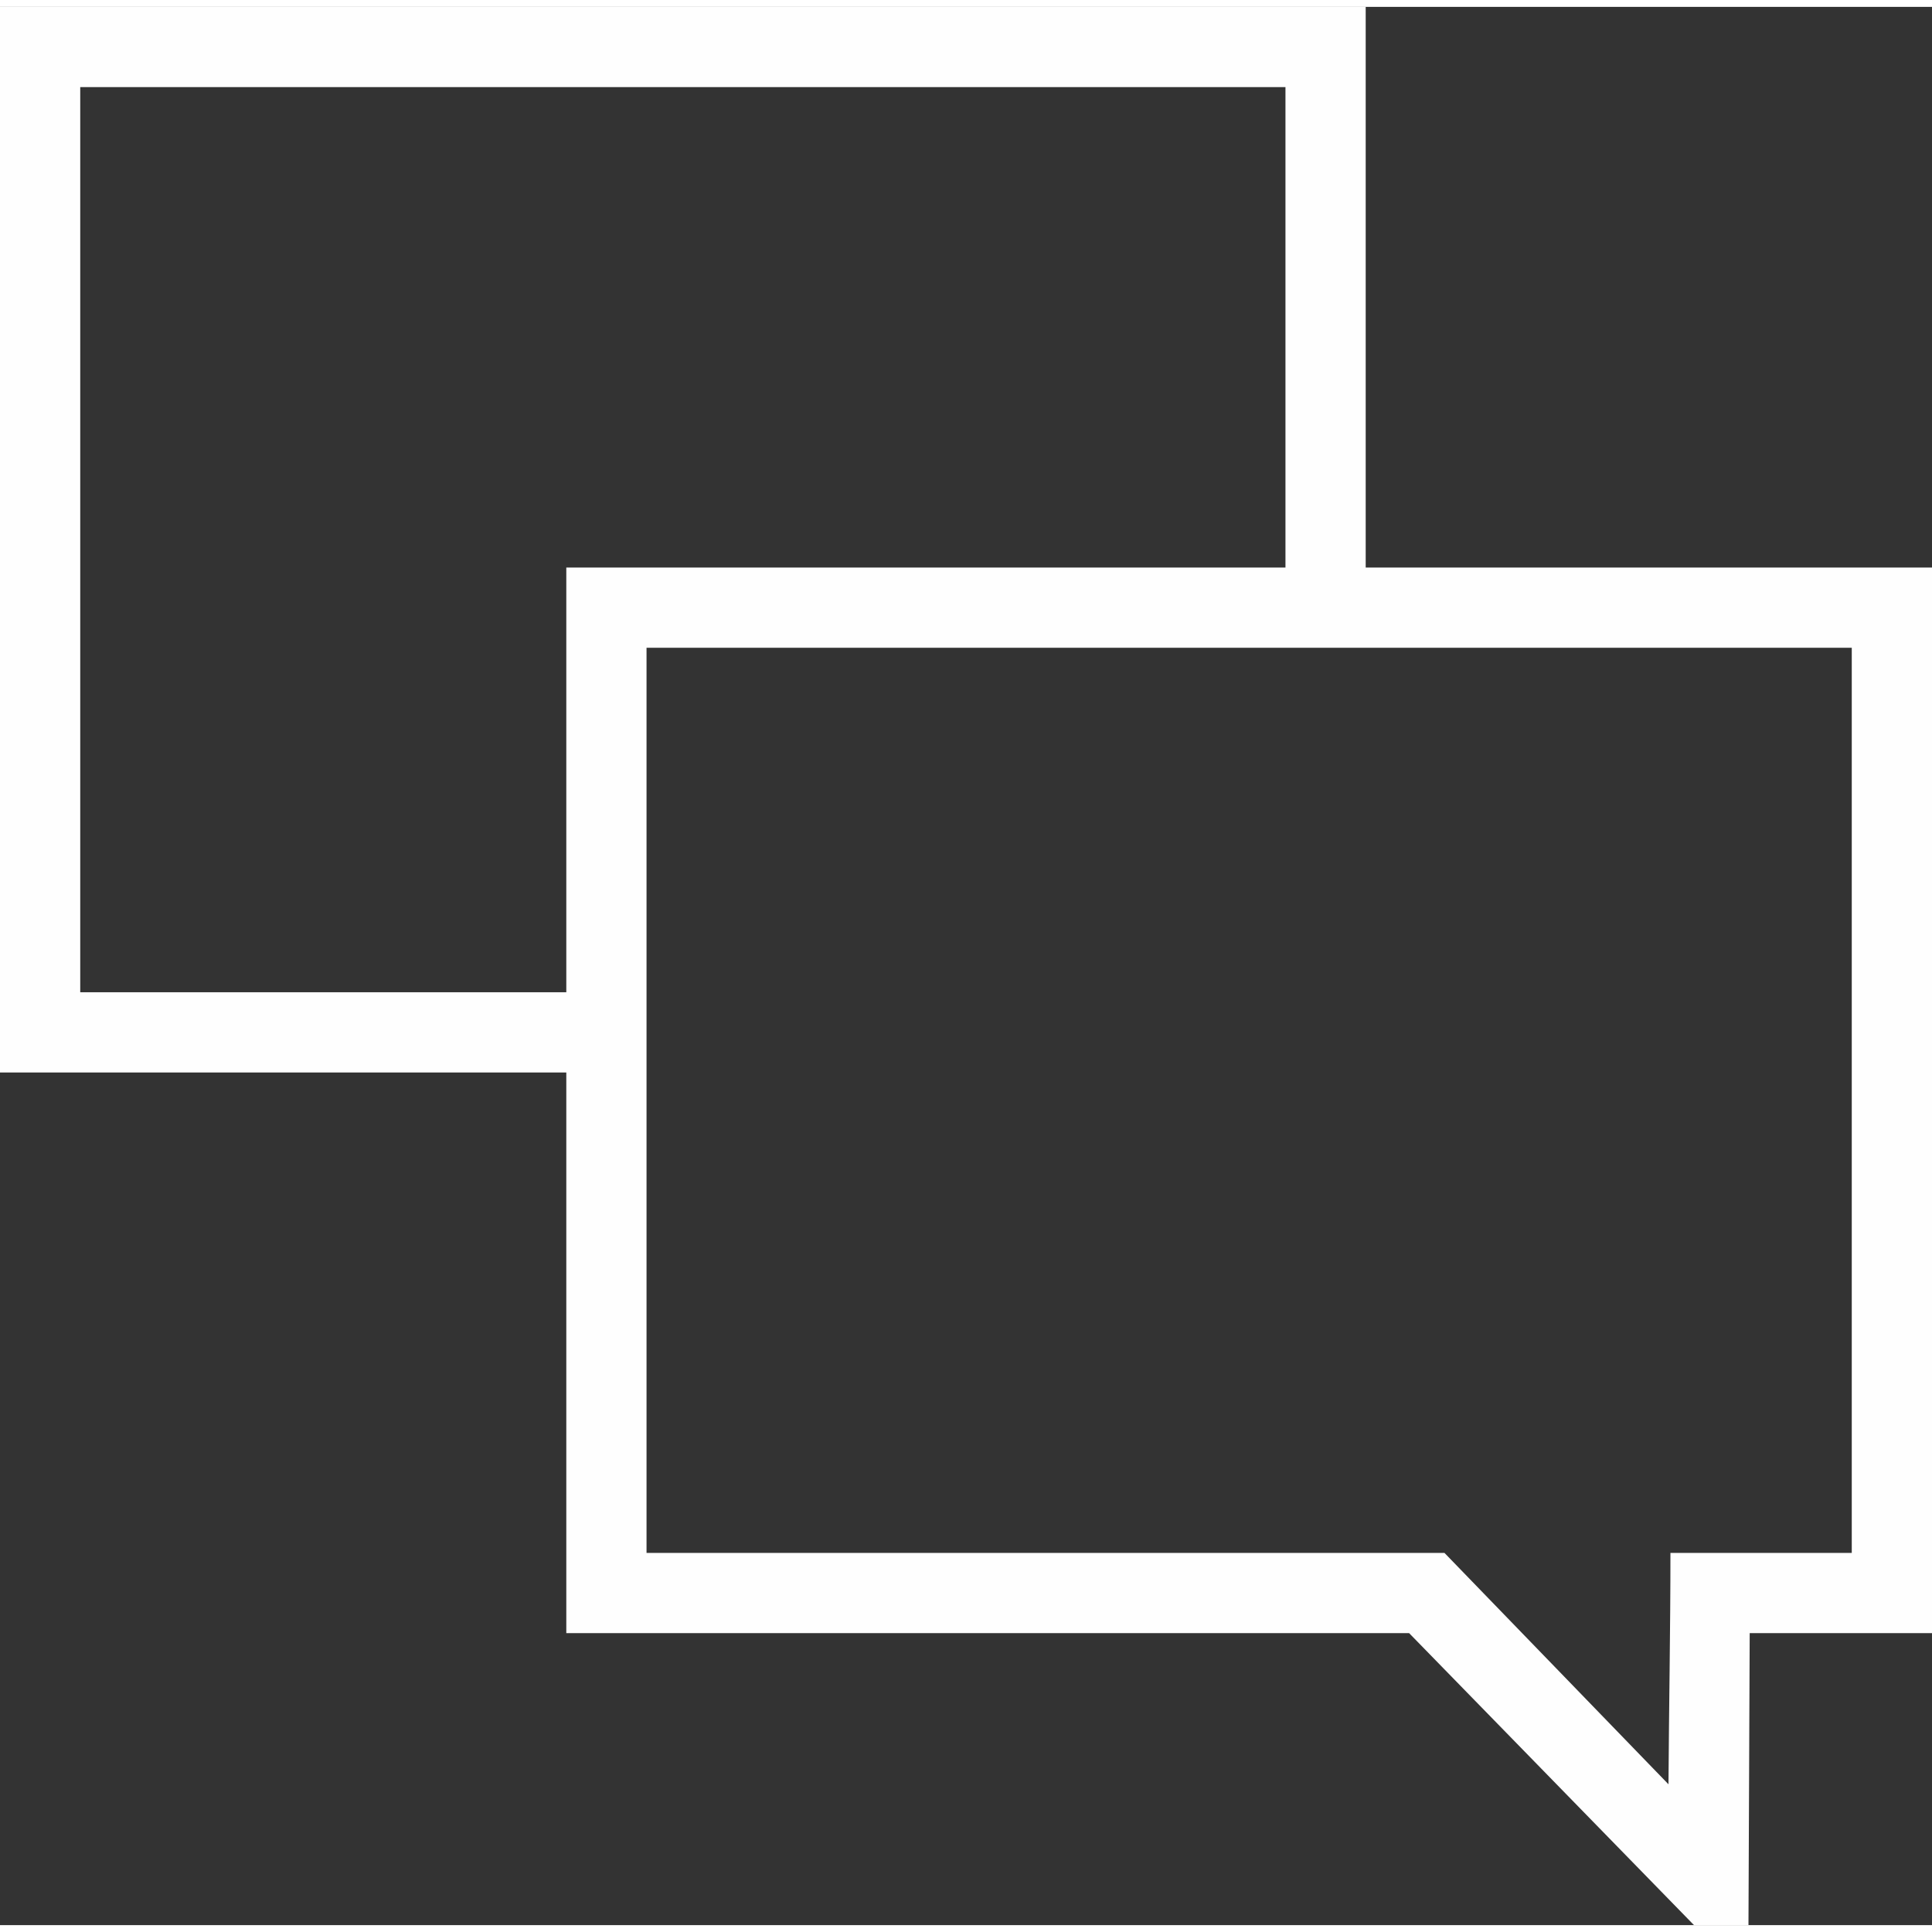
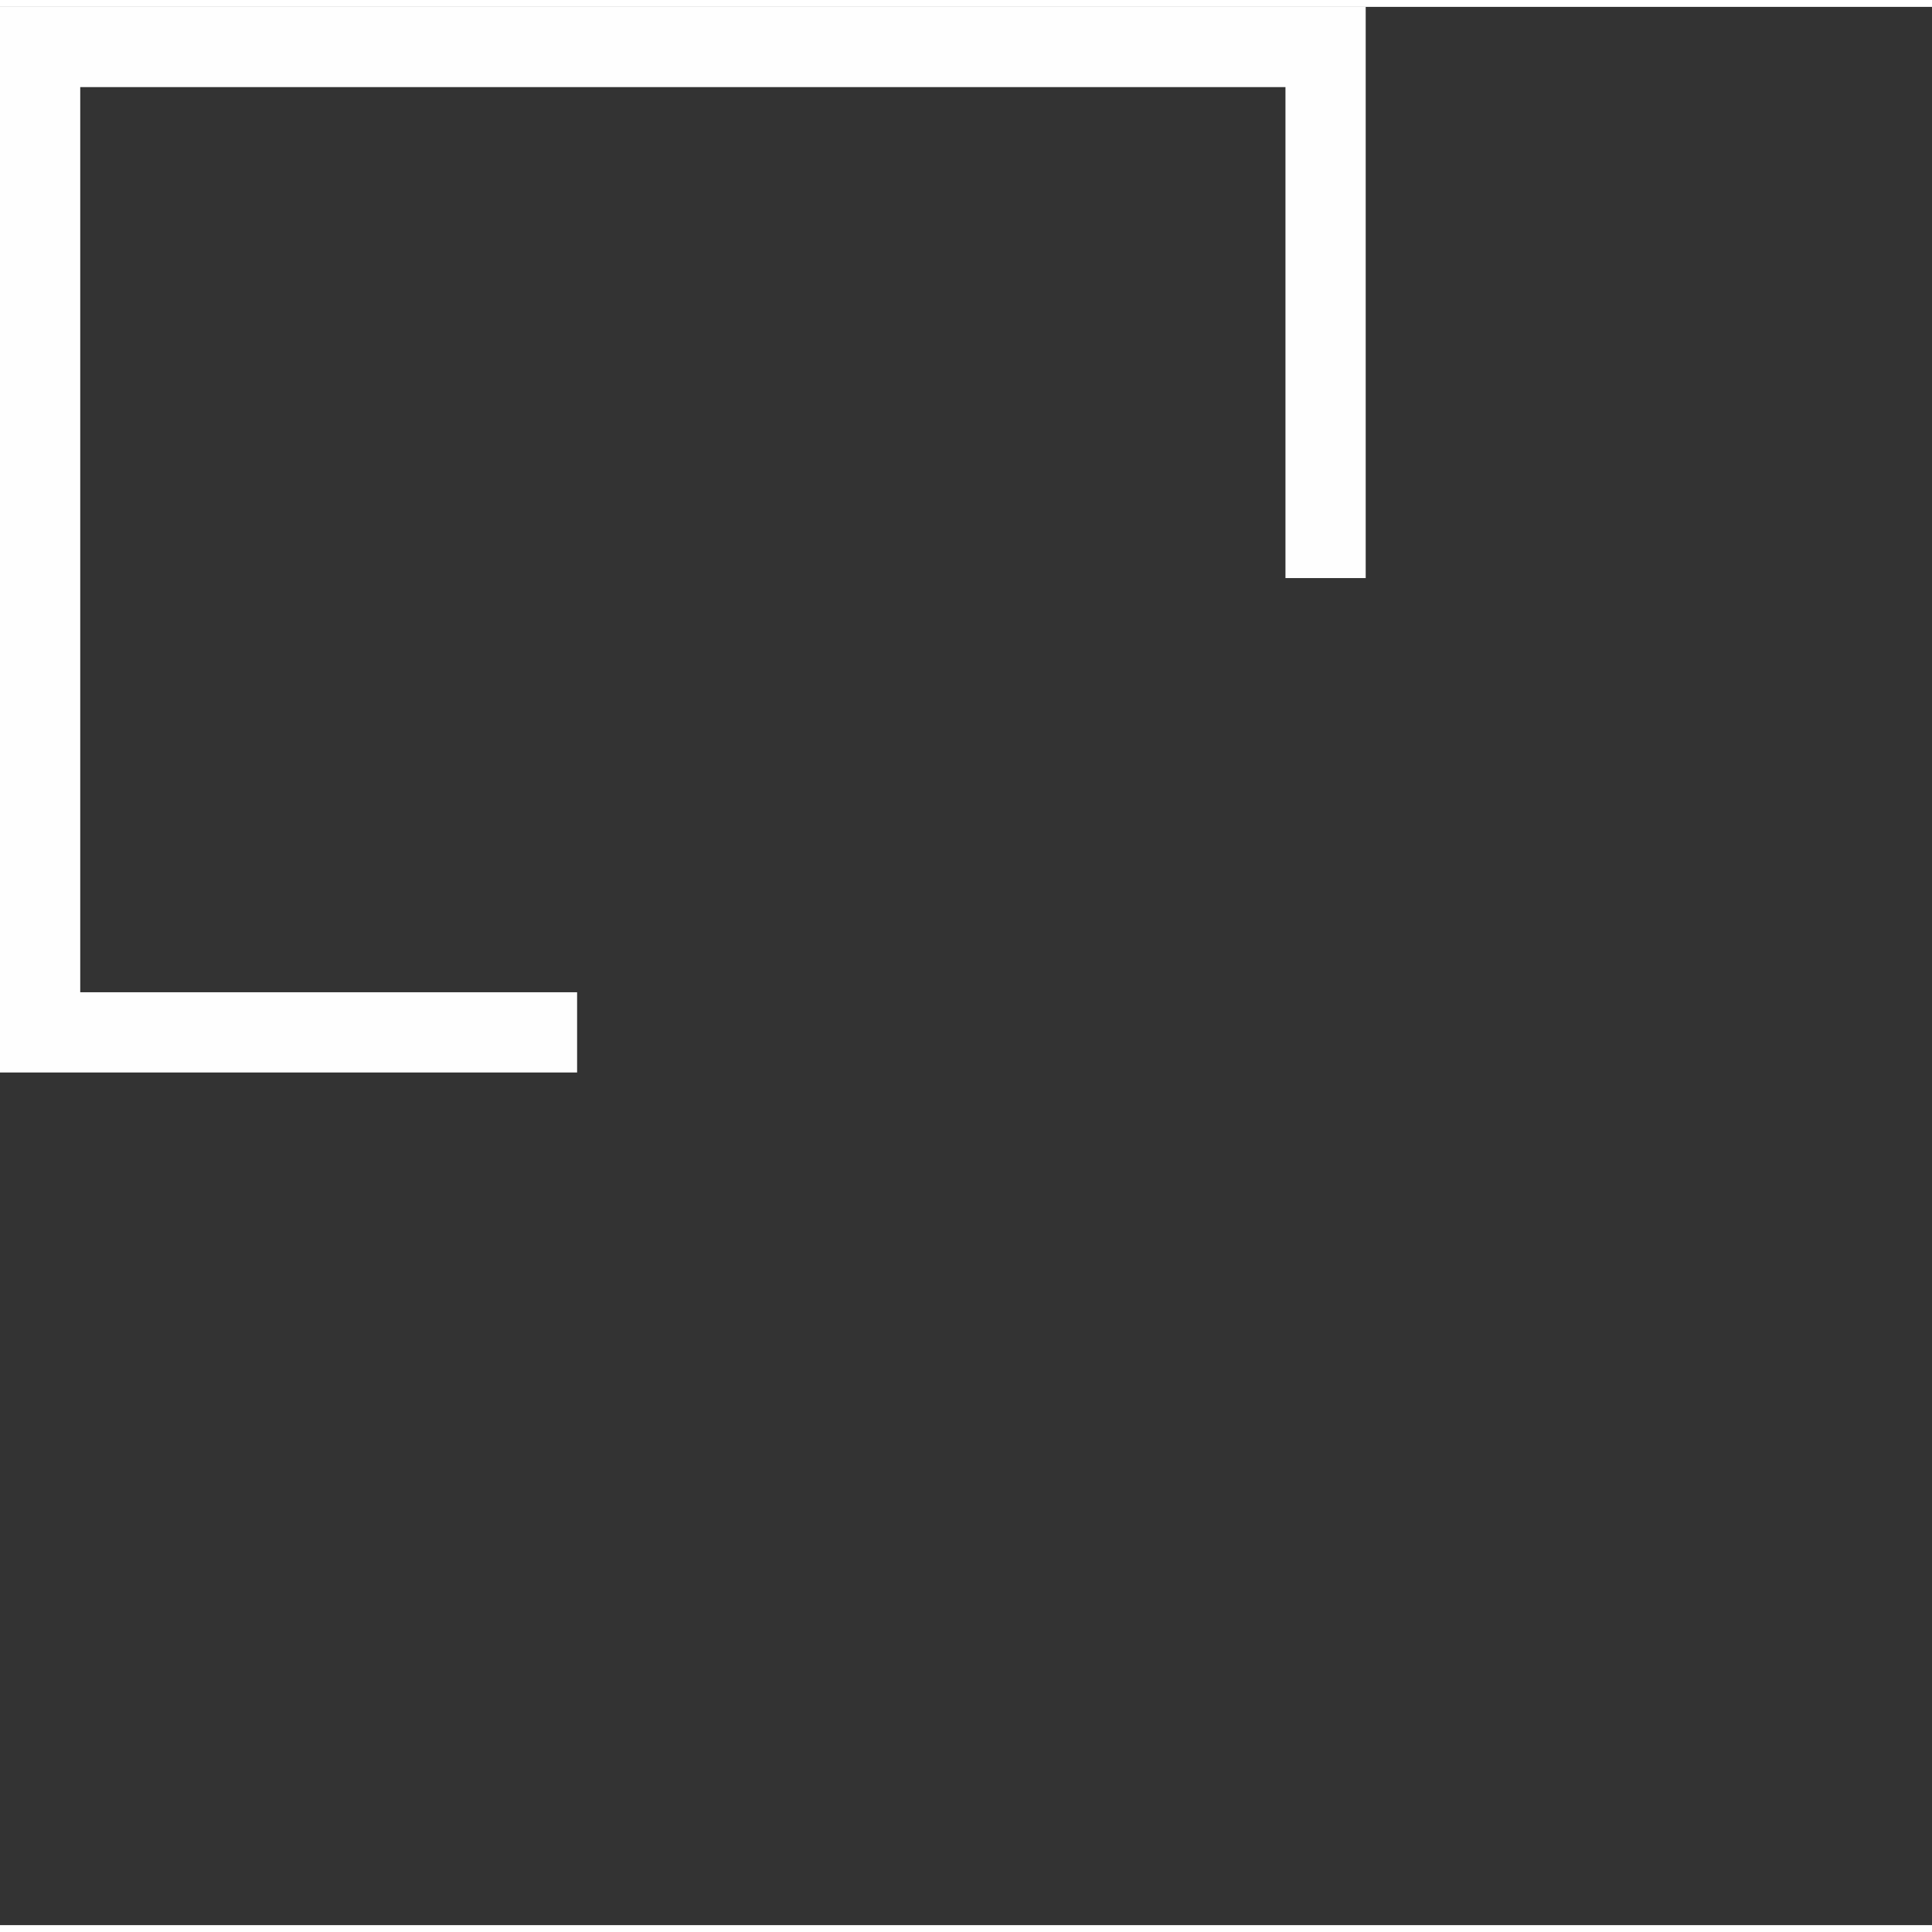
<svg xmlns="http://www.w3.org/2000/svg" xml:space="preserve" width="58" height="58" version="1.1" style="shape-rendering:geometricPrecision; text-rendering:geometricPrecision; image-rendering:optimizeQuality; fill-rule:evenodd; clip-rule:evenodd" viewBox="0 0 7874 7818">
  <rect x="0" y="0" width="7874" height="7818" fill="#333333" stroke="none" />
  <defs>
    <style type="text/css">
   
    .fil0 {fill:#FEFEFE;fill-rule:nonzero}
   
  </style>
  </defs>
  <g id="Layer_x0020_1">
    <g id="_478933693104">
-       <path class="fil0" d="M2471 2285l5239 0 164 0 0 163 0 4016 0 164 -743 0 -5 1190 -222 0 -1161 -1190 -3272 0 -163 0 0 -164 0 -4016 0 -163 163 0zm4337 4016l739 0 0 -3689 -4912 0 0 3689c1083,0 2171,0 3252,0l913 943c2,-314 8,-636 8,-943z" />
      <polygon class="fil0" points="164,0 5403,0 5566,0 5566,164 5566,2328 5239,2328 5239,327 327,327 327,4016 2352,4016 2352,4343 164,4343 0,4343 0,4179 0,164 0,0 " />
    </g>
  </g>
</svg>